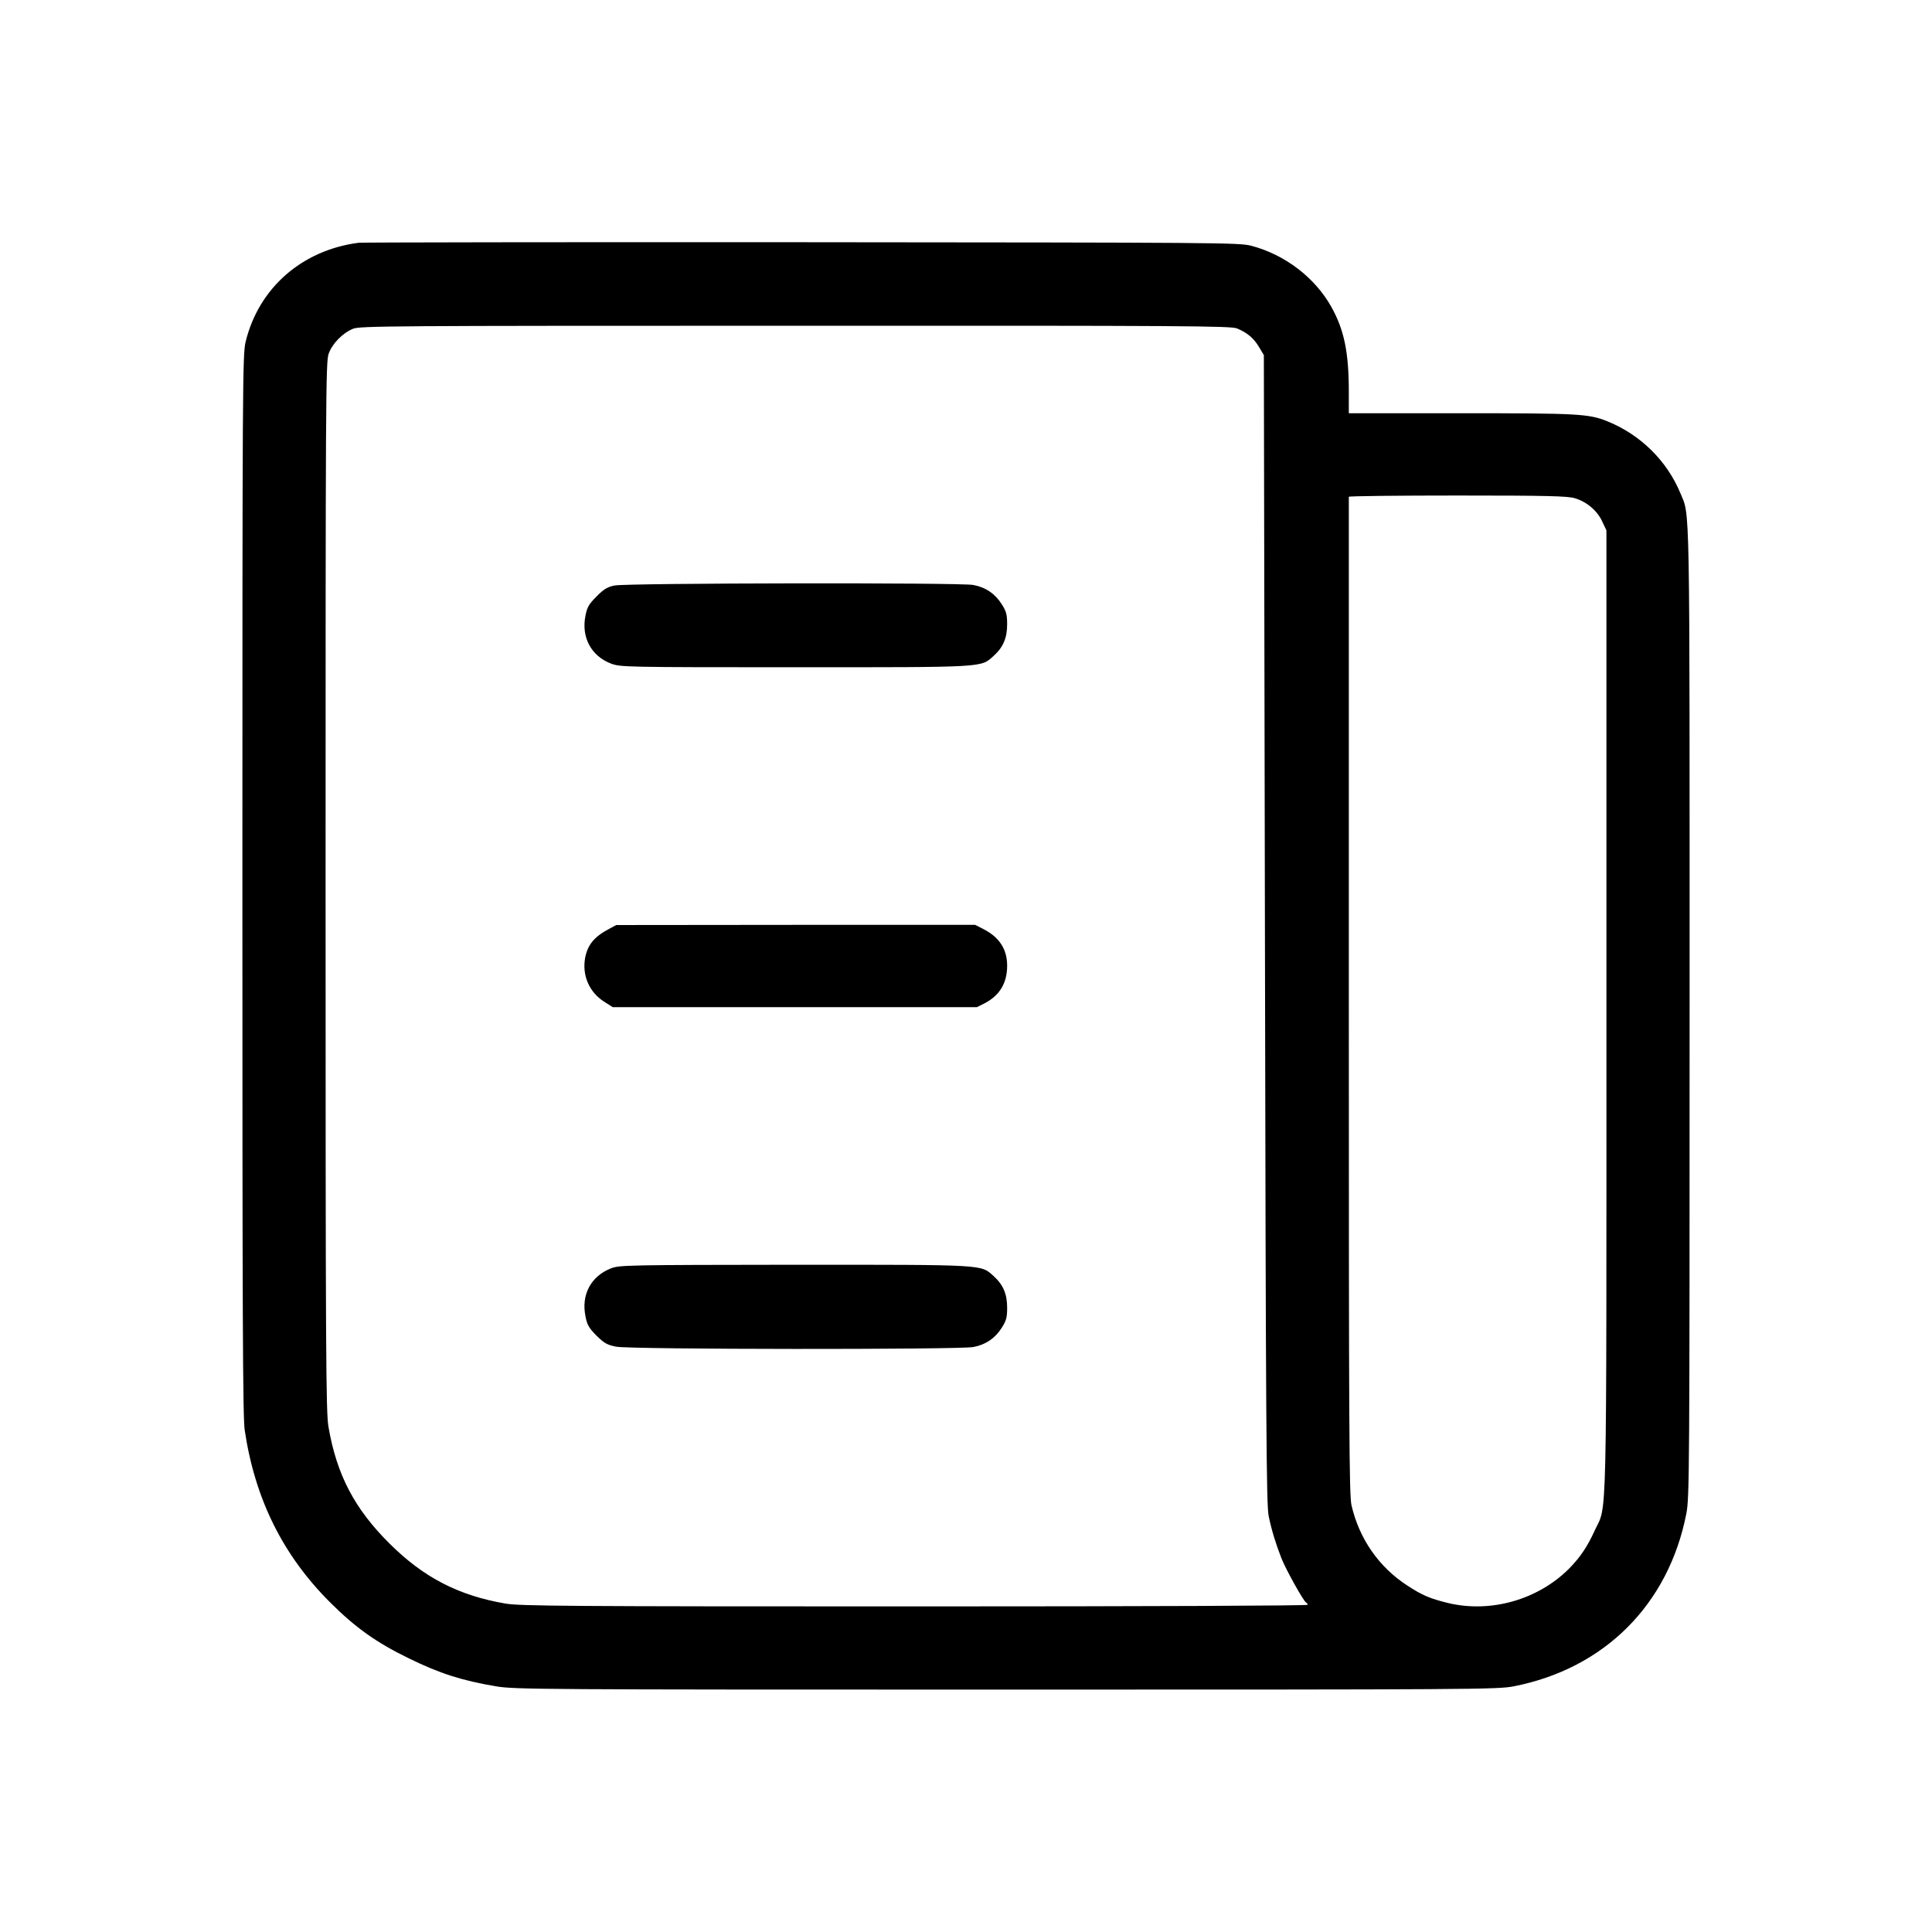
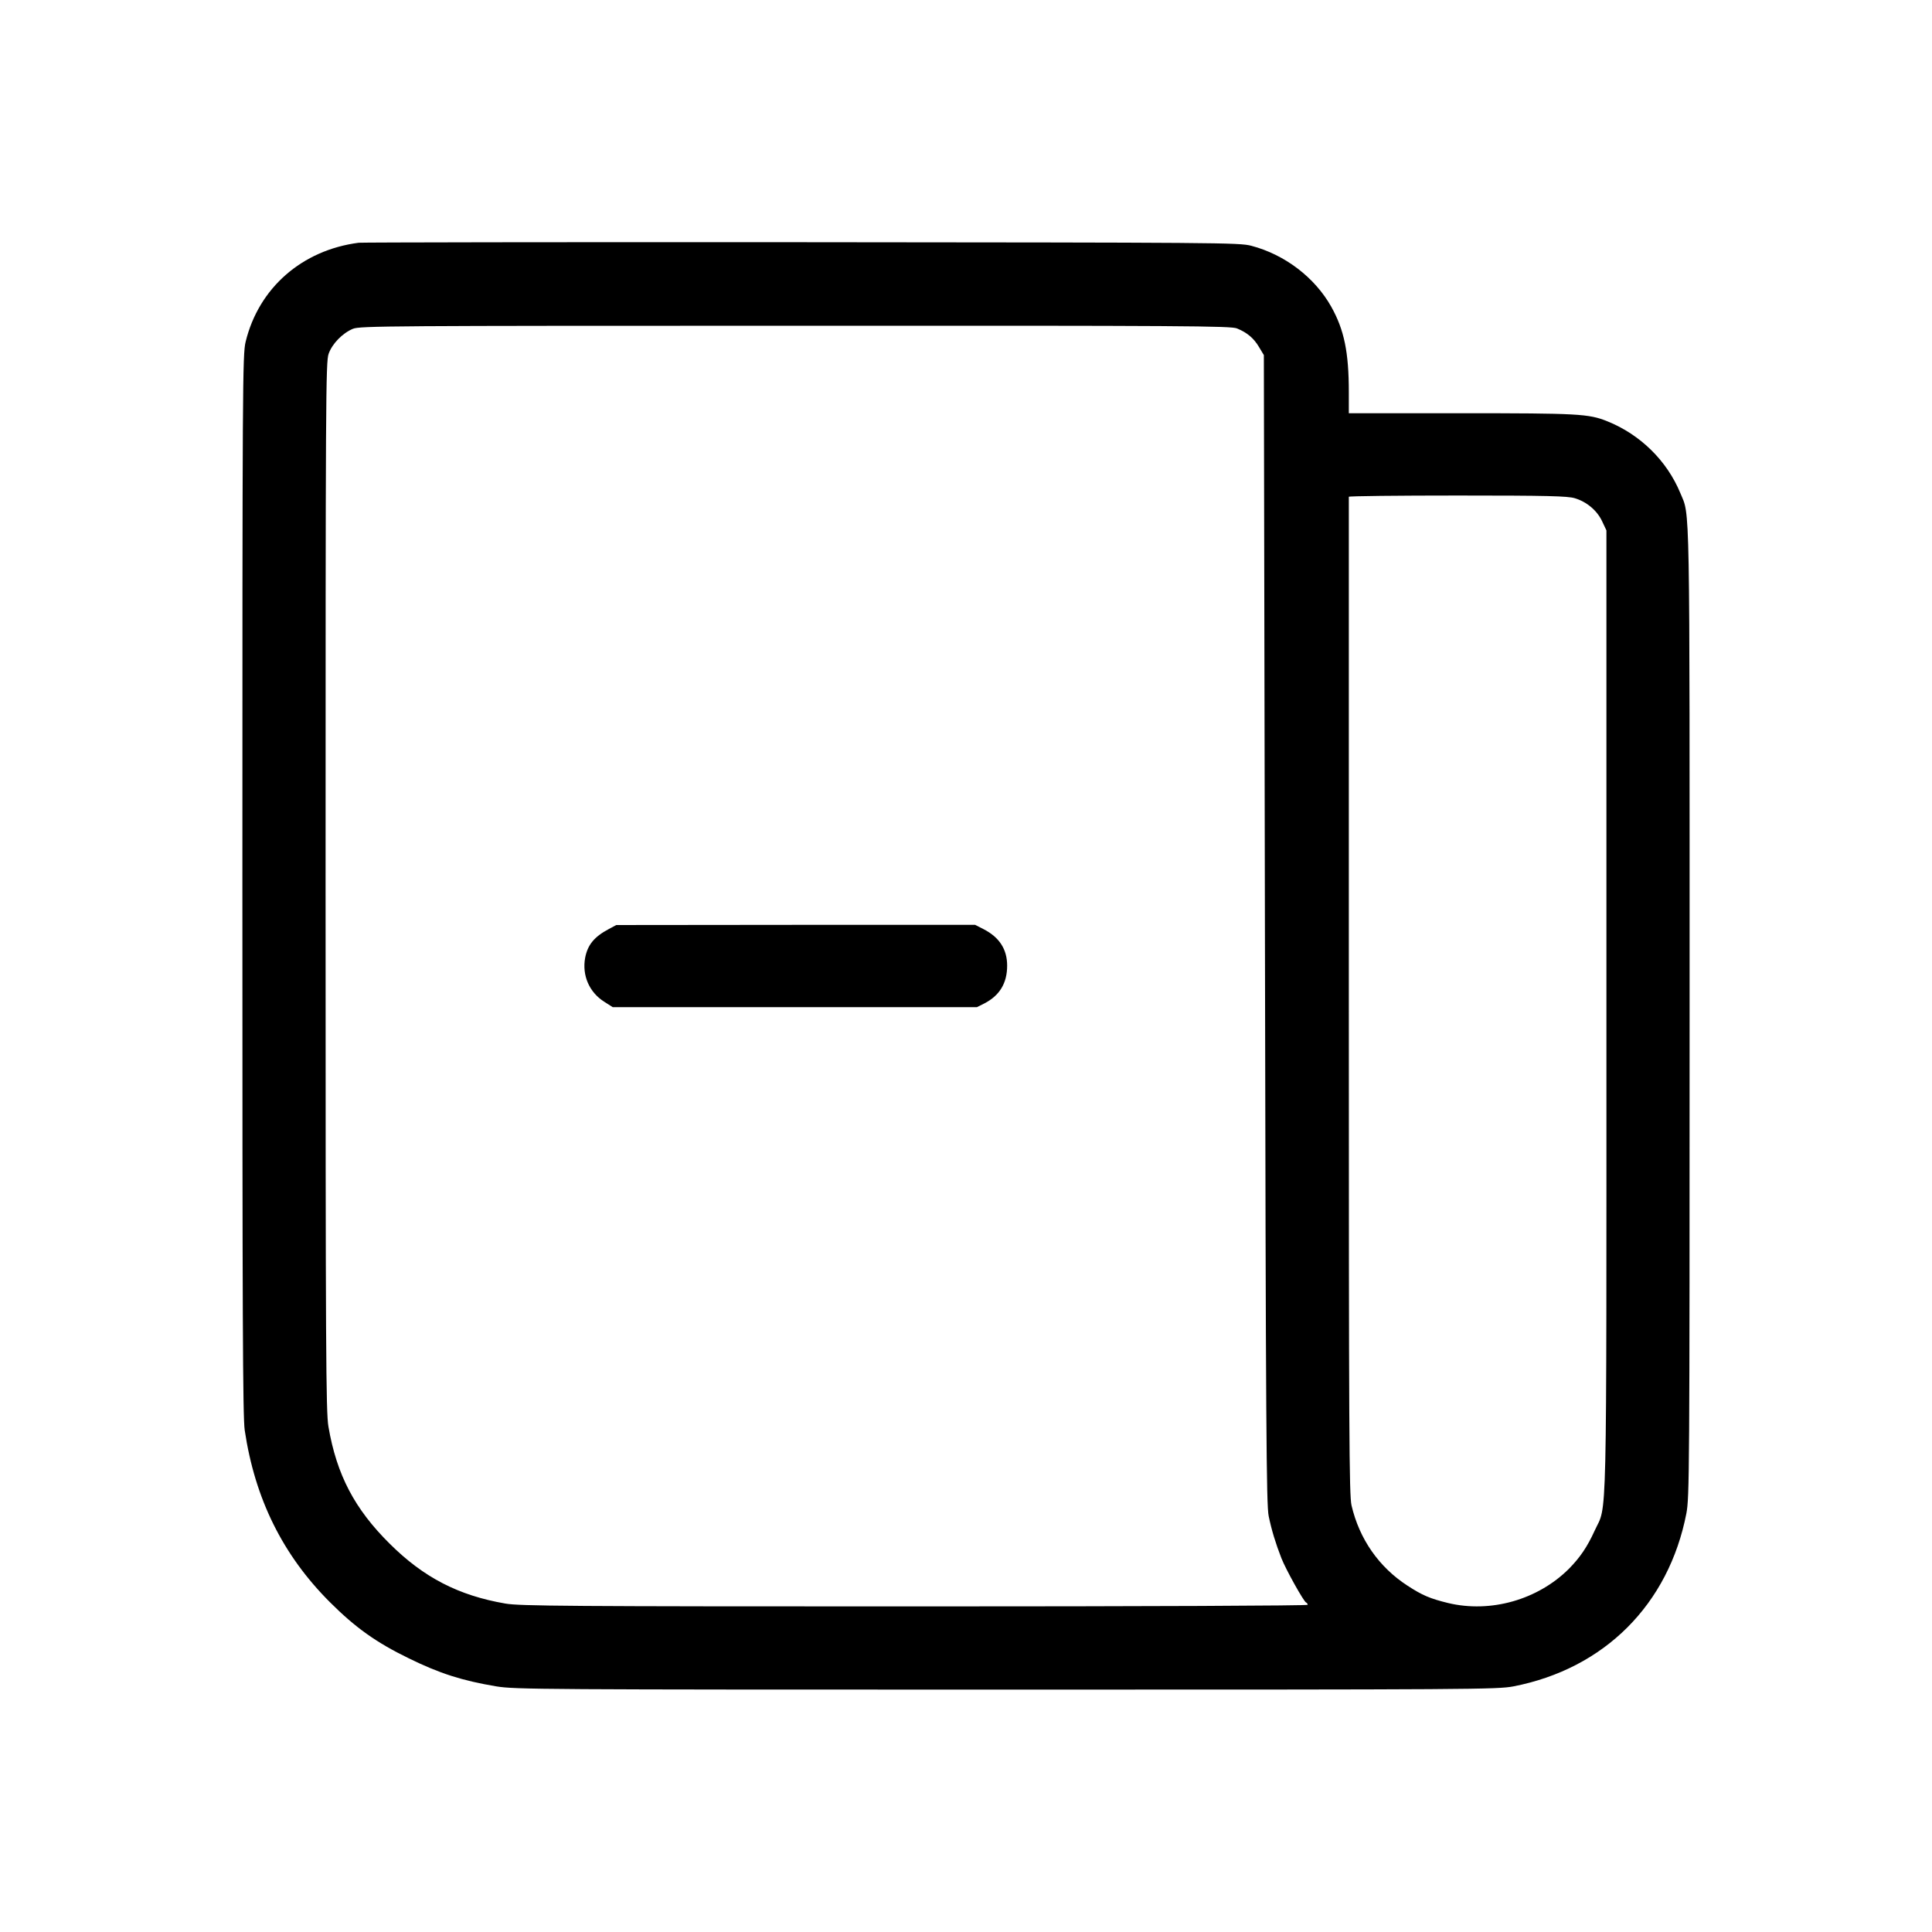
<svg xmlns="http://www.w3.org/2000/svg" version="1.0" width="1080pt" height="1080pt" viewBox="0 0 1080 1080" preserveAspectRatio="xMidYMid meet">
  <g transform="translate(0,1080) scale(0.1,-0.1)" fill="#000000" stroke="none">
    <path d="M2005 9443 c-317 -41 -559 -253 -632 -554 -17 -70 -18 -227 -18 -3034 0 -2405 2 -2977 13 -3050 57 -383 212 -697 476 -961 143 -143 260 -226 441 -314 173 -85 299 -125 490 -157 105 -17 238 -18 2850 -18 2622 0 2744 1 2835 18 509 99 868 458 967 967 17 91 18 212 18 2805 0 2929 3 2765 -52 2899 -75 181 -224 327 -408 401 -104 42 -163 45 -817 45 l-628 0 0 118 c0 224 -26 348 -98 477 -92 164 -260 292 -447 341 -67 18 -177 18 -2515 20 -1345 1 -2458 -1 -2475 -3z m4910 -479 c58 -24 94 -55 123 -104 l27 -45 6 -3210 c5 -2801 8 -3219 21 -3280 16 -78 39 -153 71 -235 24 -62 125 -243 138 -248 5 -2 9 -8 9 -13 0 -5 -872 -9 -2197 -9 -1945 0 -2208 2 -2288 16 -262 45 -457 146 -646 334 -197 195 -297 386 -343 655 -14 80 -16 411 -16 3020 0 2730 1 2933 17 2977 20 57 78 116 136 140 39 16 200 17 2473 17 2188 1 2435 -1 2469 -15z m1888 -949 c67 -20 125 -69 153 -129 l24 -51 0 -2688 c0 -2983 5 -2748 -66 -2904 -41 -90 -81 -149 -144 -213 -174 -173 -437 -248 -675 -191 -102 25 -144 43 -227 97 -159 103 -269 260 -313 449 -13 58 -15 387 -15 2848 0 1530 0 2785 0 2790 0 4 273 7 608 7 504 0 615 -3 655 -15z" />
-     <path d="M3435 7527 c-39 -8 -60 -20 -100 -61 -43 -43 -53 -60 -62 -107 -25 -121 32 -227 144 -269 52 -19 79 -20 1027 -20 1078 0 1037 -2 1111 64 53 48 75 100 75 176 0 55 -5 73 -30 112 -37 59 -90 95 -159 108 -73 14 -1938 11 -2006 -3z" />
    <path d="M3404 5607 c-83 -44 -119 -89 -133 -161 -18 -99 23 -193 107 -246 l47 -30 1018 0 1018 0 42 21 c85 44 127 113 127 211 0 92 -44 159 -132 204 l-47 24 -1003 0 -1003 -1 -41 -22z" />
-     <path d="M3416 3710 c-113 -44 -168 -148 -143 -269 9 -47 19 -64 61 -107 44 -43 60 -52 110 -62 77 -16 1916 -17 1997 -2 69 13 122 49 159 108 25 39 30 57 30 112 0 76 -22 128 -75 176 -74 66 -33 64 -1114 64 -937 -1 -978 -2 -1025 -20z" />
  </g>
</svg>